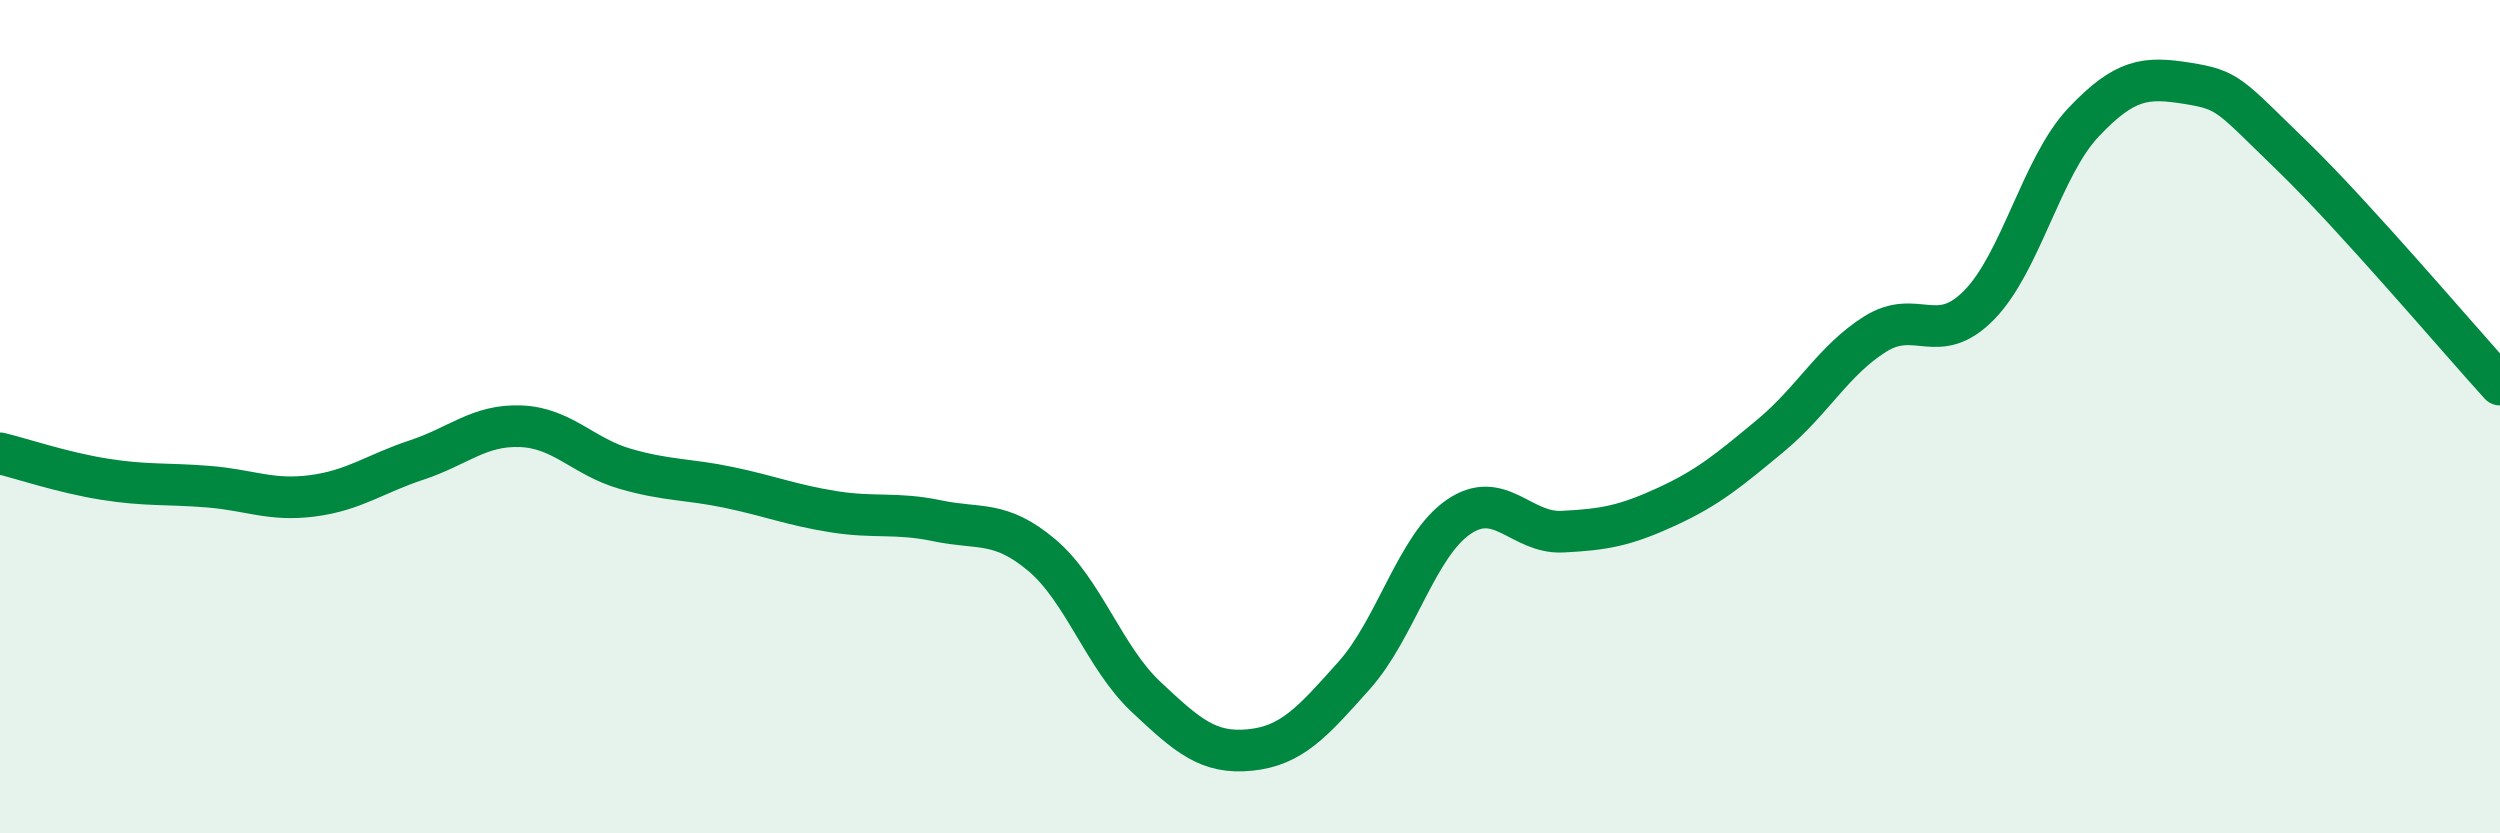
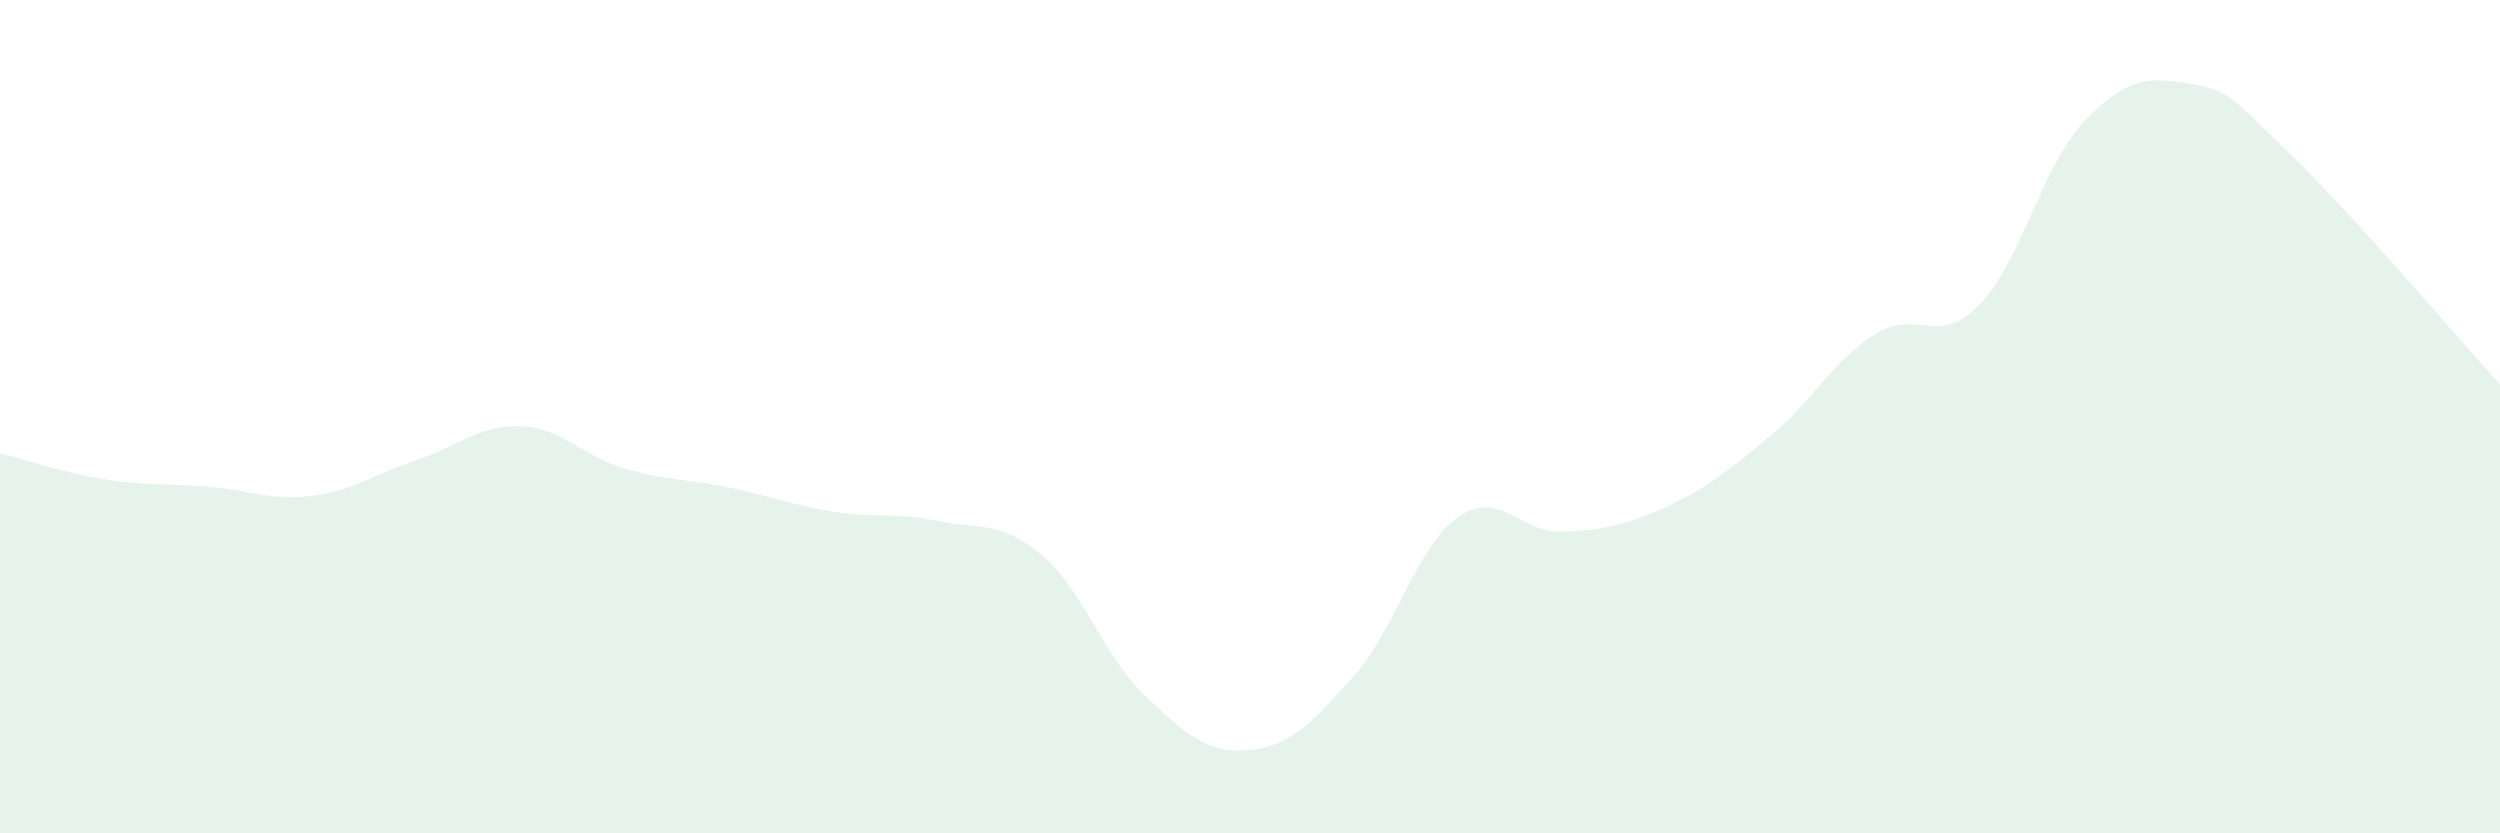
<svg xmlns="http://www.w3.org/2000/svg" width="60" height="20" viewBox="0 0 60 20">
  <path d="M 0,10.88 C 0.5,11 1.5,11.34 2.5,11.5 C 3.5,11.66 4,11.6 5,11.68 C 6,11.76 6.5,12.03 7.5,11.9 C 8.5,11.77 9,11.37 10,11.04 C 11,10.71 11.5,10.19 12.5,10.23 C 13.5,10.27 14,10.96 15,11.25 C 16,11.54 16.5,11.49 17.5,11.7 C 18.5,11.91 19,12.12 20,12.28 C 21,12.44 21.5,12.29 22.5,12.5 C 23.5,12.71 24,12.48 25,13.32 C 26,14.16 26.5,15.78 27.5,16.72 C 28.5,17.66 29,18.1 30,18 C 31,17.9 31.5,17.33 32.5,16.21 C 33.5,15.09 34,13.1 35,12.41 C 36,11.72 36.5,12.81 37.5,12.76 C 38.5,12.71 39,12.62 40,12.16 C 41,11.7 41.5,11.28 42.5,10.45 C 43.5,9.62 44,8.65 45,8.02 C 46,7.39 46.5,8.34 47.5,7.32 C 48.5,6.3 49,4 50,2.94 C 51,1.88 51.5,1.84 52.5,2 C 53.5,2.16 53.5,2.28 55,3.73 C 56.5,5.18 59,8.13 60,9.23L60 20L0 20Z" fill="#008740" opacity="0.1" stroke-linecap="round" stroke-linejoin="round" />
-   <path d="M 0,10.88 C 0.5,11 1.5,11.34 2.5,11.5 C 3.5,11.66 4,11.6 5,11.68 C 6,11.76 6.5,12.03 7.5,11.9 C 8.5,11.77 9,11.37 10,11.04 C 11,10.71 11.5,10.19 12.5,10.23 C 13.5,10.27 14,10.96 15,11.25 C 16,11.54 16.5,11.49 17.5,11.7 C 18.5,11.91 19,12.12 20,12.28 C 21,12.44 21.5,12.29 22.5,12.5 C 23.5,12.71 24,12.48 25,13.32 C 26,14.16 26.5,15.78 27.5,16.72 C 28.5,17.66 29,18.1 30,18 C 31,17.9 31.5,17.33 32.5,16.21 C 33.5,15.09 34,13.1 35,12.41 C 36,11.72 36.5,12.81 37.5,12.76 C 38.5,12.71 39,12.62 40,12.16 C 41,11.7 41.5,11.28 42.5,10.45 C 43.5,9.62 44,8.65 45,8.02 C 46,7.39 46.5,8.34 47.5,7.32 C 48.5,6.3 49,4 50,2.94 C 51,1.88 51.5,1.84 52.5,2 C 53.5,2.16 53.5,2.28 55,3.73 C 56.5,5.18 59,8.13 60,9.23" stroke="#008740" stroke-width="1" fill="none" stroke-linecap="round" stroke-linejoin="round" />
</svg>